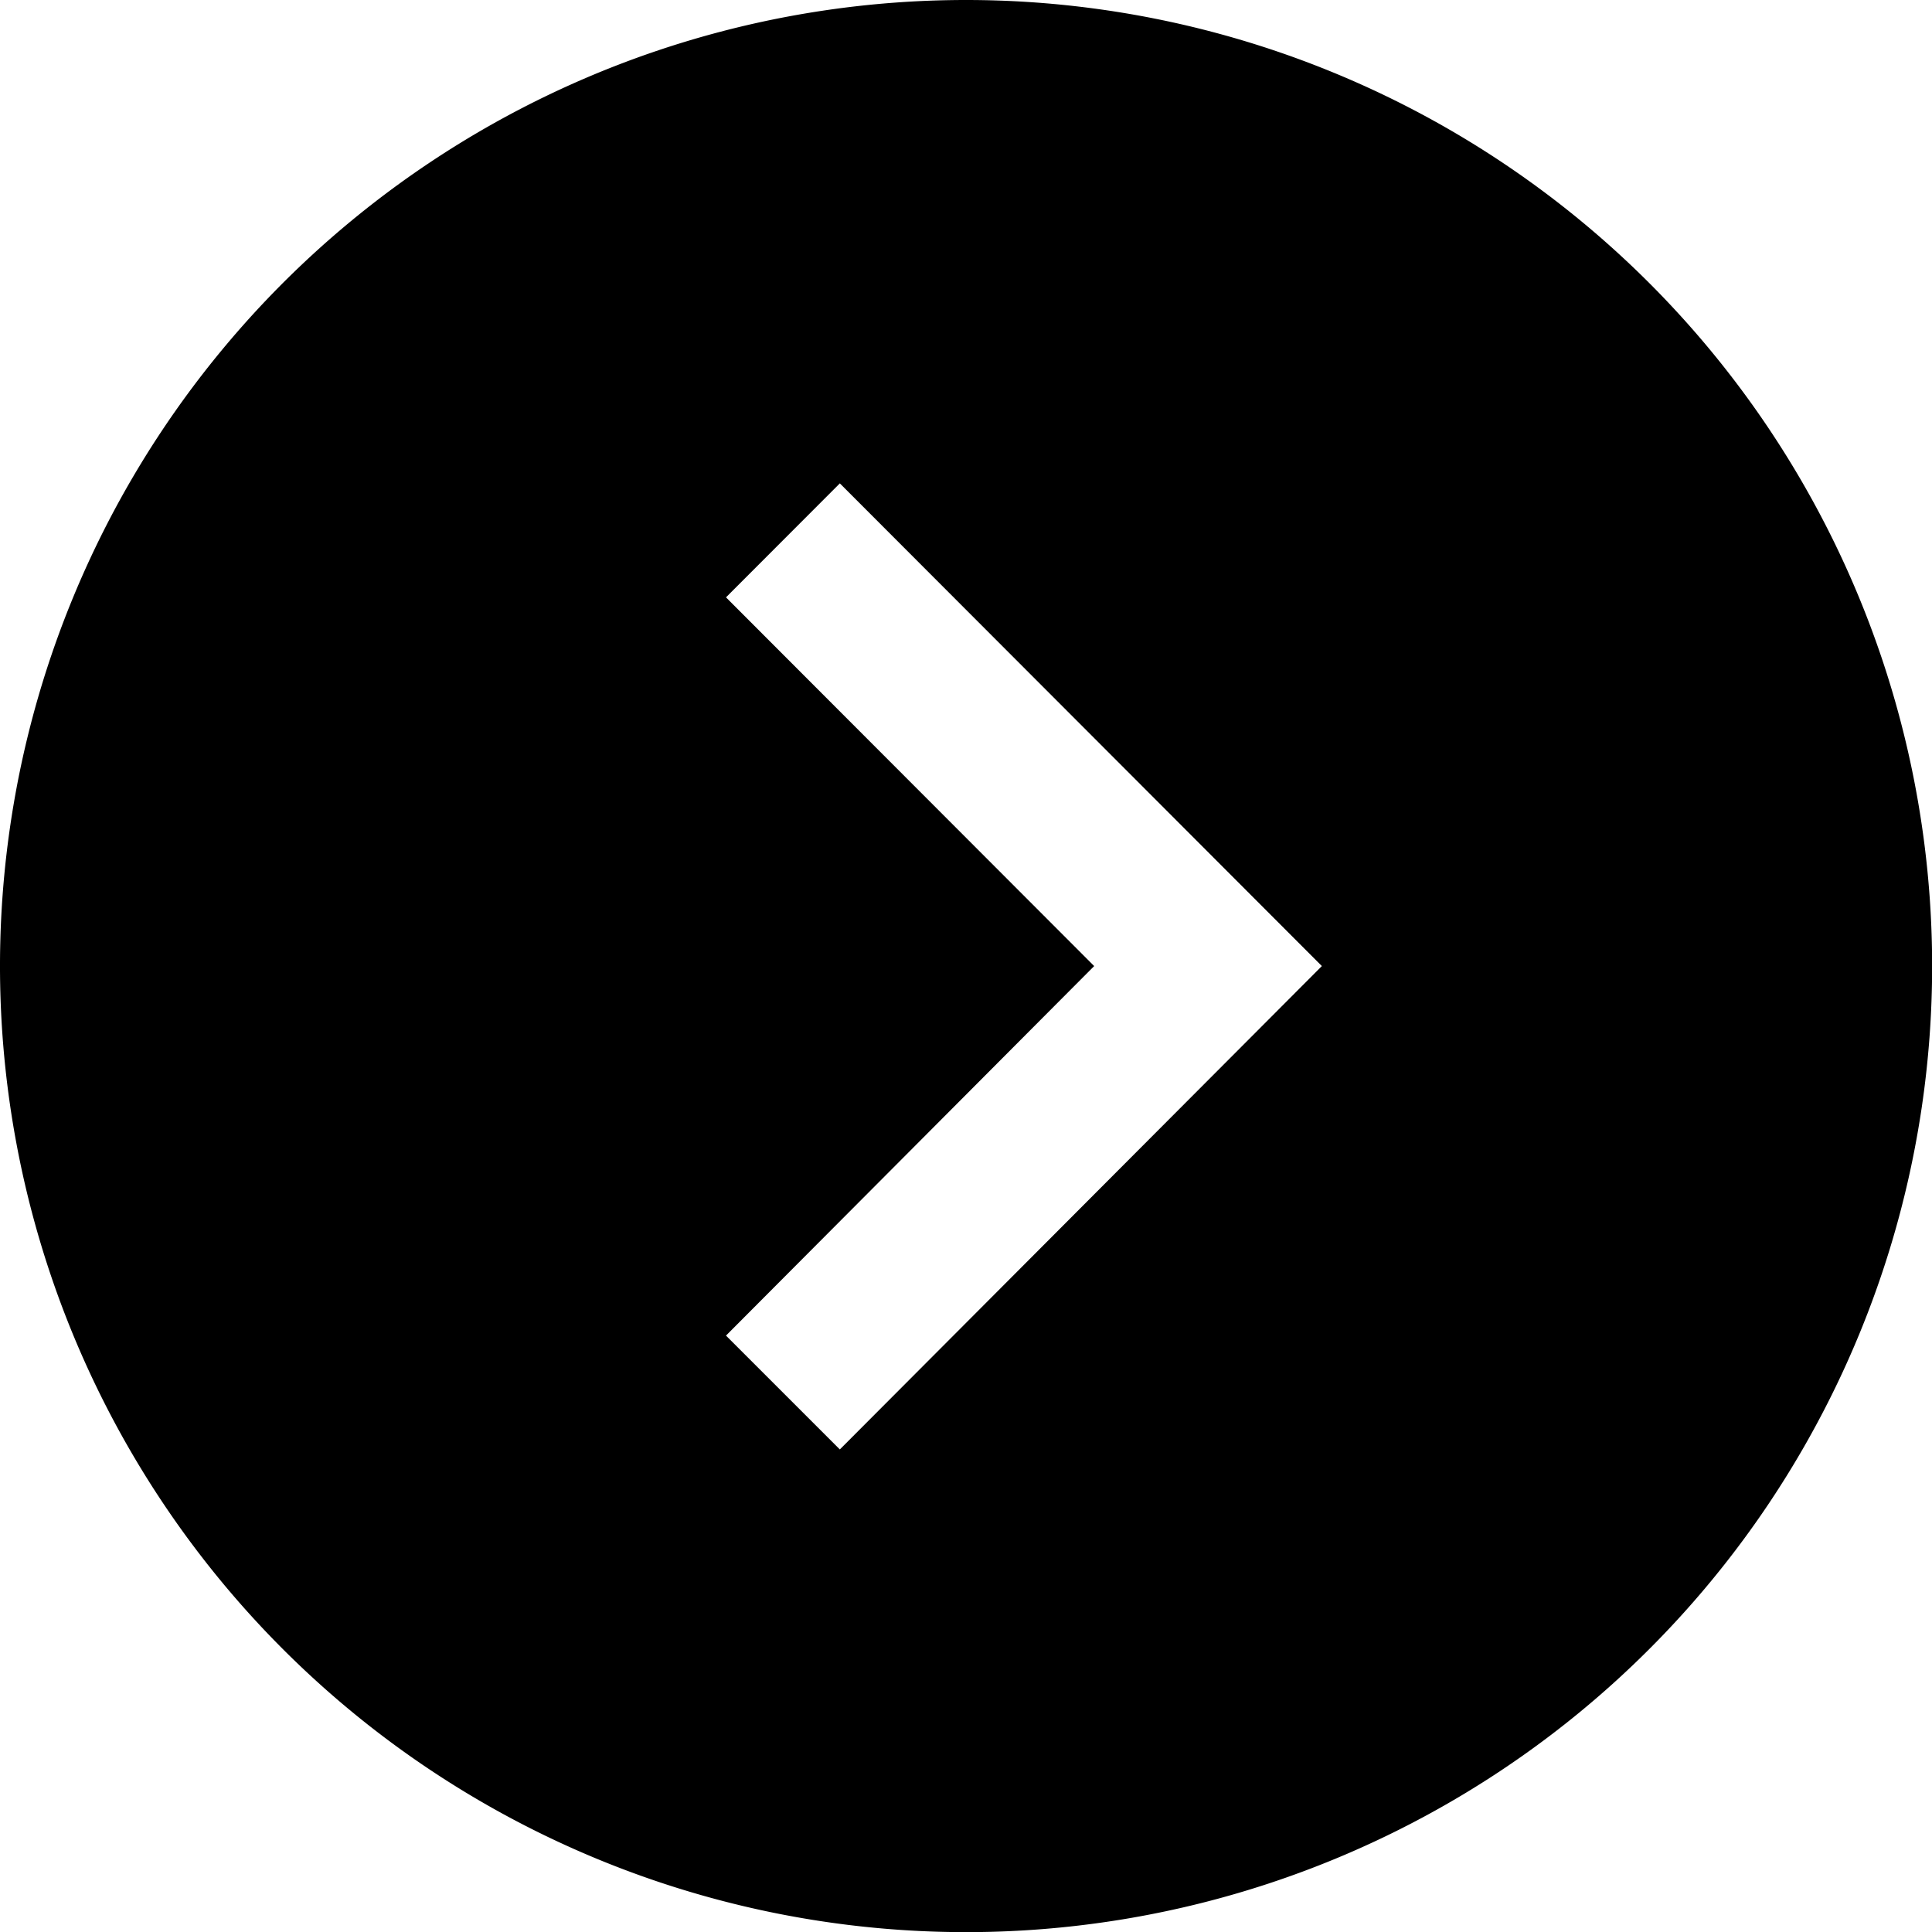
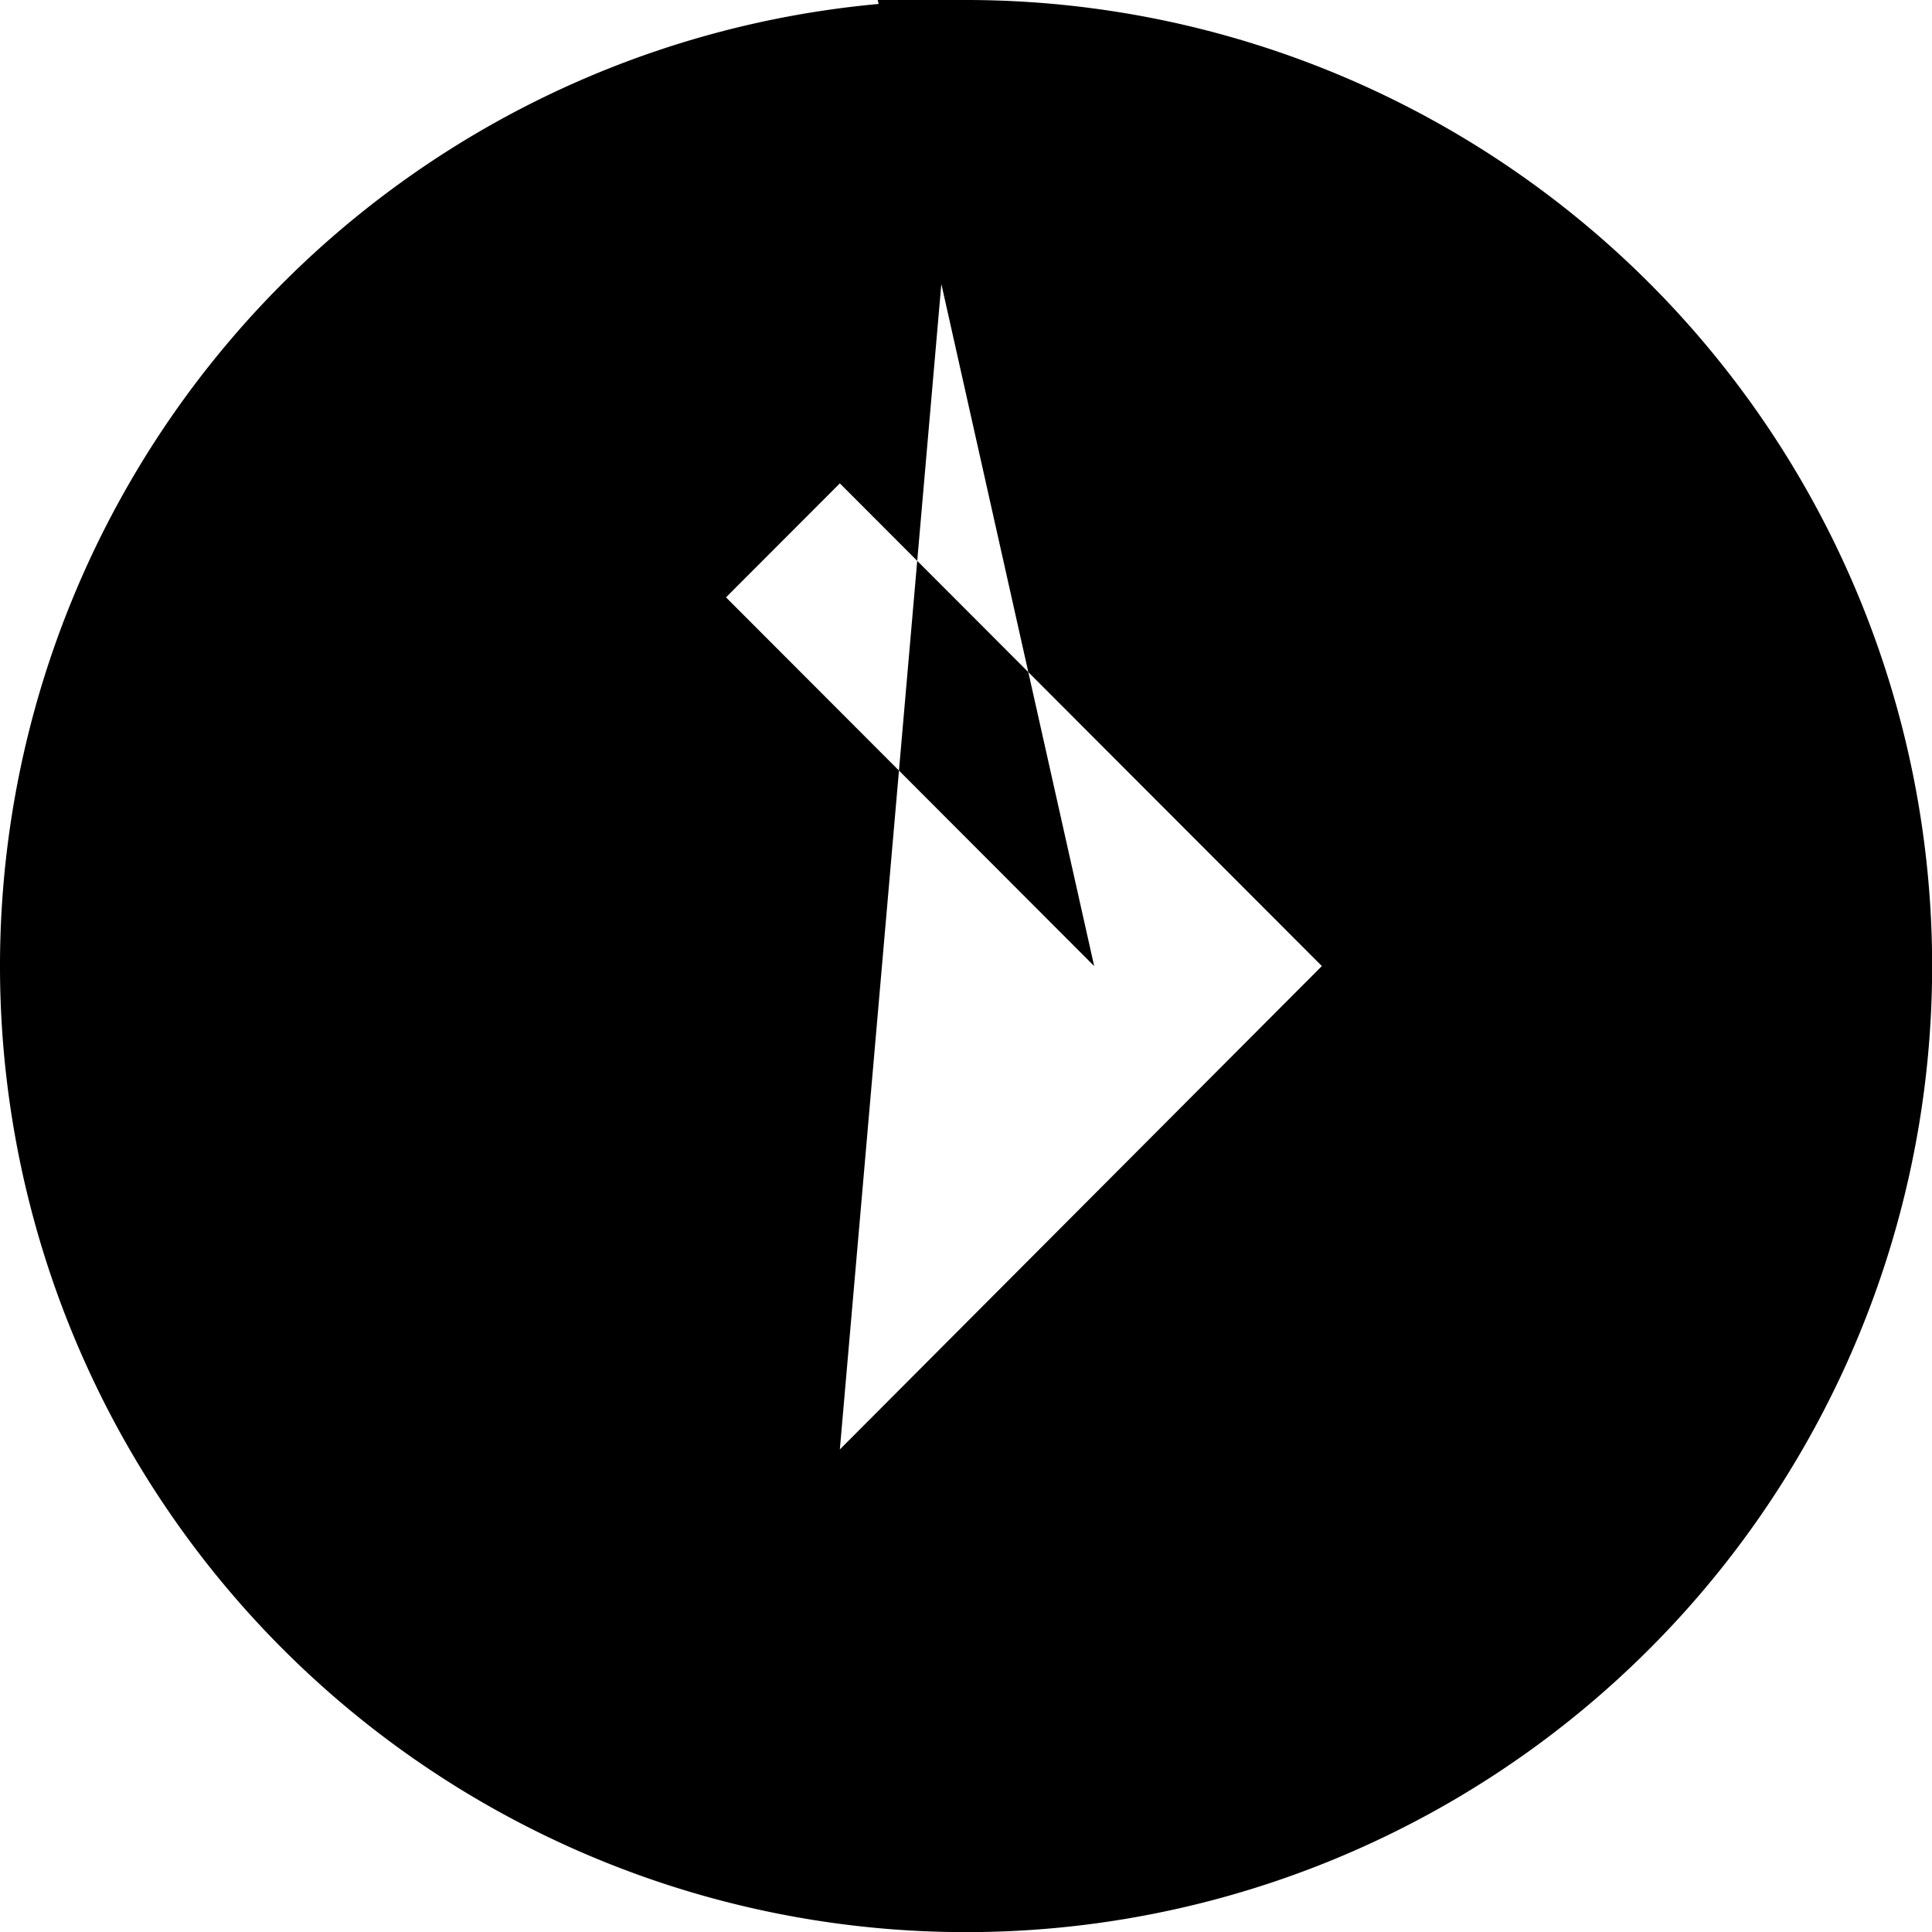
<svg xmlns="http://www.w3.org/2000/svg" width="14.357" height="14.357" viewBox="0 0 14.357 14.357">
-   <path id="iconmonstr-arrow-67" d="M7.179,0a7.179,7.179,0,1,0,7.179,7.179A7.179,7.179,0,0,0,7.179,0ZM6.241,10.771l-.846-.846L8.131,7.179,5.395,4.439l.846-.847L9.823,7.179,6.241,10.771Z" />
+   <path id="iconmonstr-arrow-67" d="M7.179,0a7.179,7.179,0,1,0,7.179,7.179A7.179,7.179,0,0,0,7.179,0Zl-.846-.846L8.131,7.179,5.395,4.439l.846-.847L9.823,7.179,6.241,10.771Z" />
</svg>